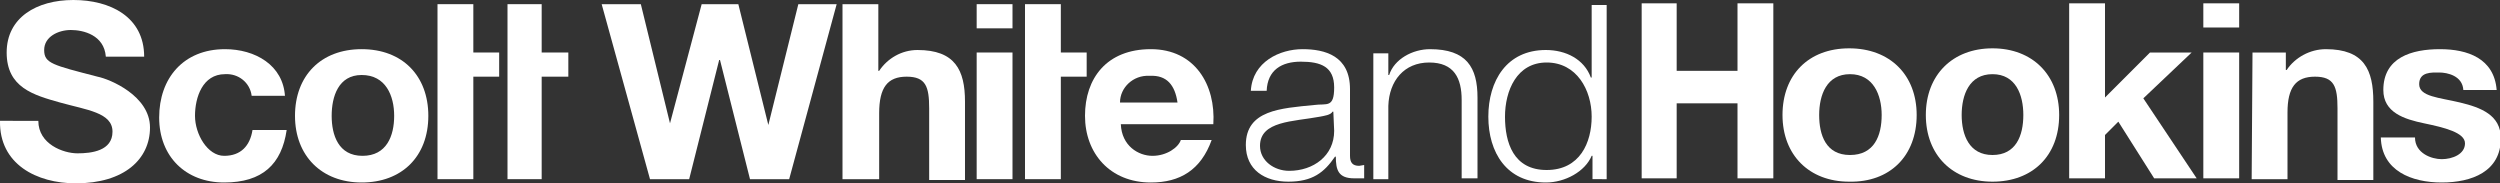
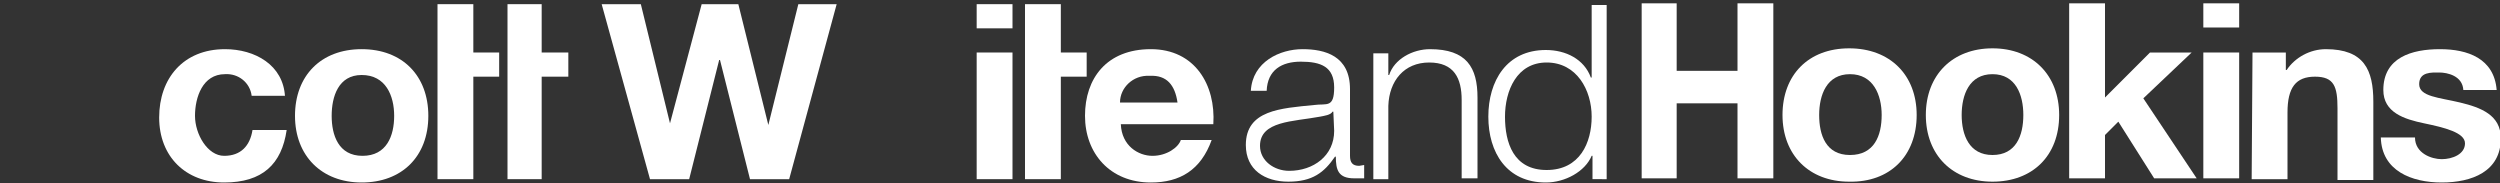
<svg xmlns="http://www.w3.org/2000/svg" version="1.1" id="Layer_1" x="0px" y="0px" viewBox="0 0 300 22" style="enable-background:new 0 0 300 22;" xml:space="preserve">
  <rect x="0" y="0" width="300" height="22" fill="#333333" stroke="none" />
  <style type="text/css">
	.st0{fill:#FFFFFF;}
</style>
-   <path class="st0" d="M0,14.5C-0.1,19.7,4.4,22,9.1,22c5.8,0,8.9-2.9,8.9-6.7s-4.8-5.8-6.3-6.1C6.3,7.8,5.3,7.6,5.3,6S7,3.6,8.5,3.6  s4,0.6,4.2,3.2h4.6c0-4.8-4.1-6.8-8.5-6.8s-8,2.1-8,6.3s3.2,5.1,6.4,6c3.2,0.9,6.3,1.2,6.3,3.5s-2.5,2.6-4.2,2.6s-4.7-1.1-4.7-3.9H0  z" />
  <path class="st0" d="M34.2,11.6C34,7.8,30.6,5.9,27,5.9c-5,0-7.9,3.5-7.9,8.2s3.2,7.8,7.8,7.8s6.9-2.2,7.5-6.3h-4.1  c-0.3,1.9-1.4,3.1-3.4,3.1s-3.5-2.6-3.5-4.8s0.9-5,3.6-5c1.6-0.1,3,1,3.2,2.6H34.2z" />
  <path class="st0" d="M51.4,13.9c0-4.8-3.1-8-8-8s-8,3.2-8,8s3.2,8,8,8S51.4,18.8,51.4,13.9z M47.3,13.9c0,2.4-0.9,4.8-3.8,4.8  c-2.9,0-3.7-2.5-3.7-4.8S40.6,9,43.4,9C46.3,9,47.3,11.5,47.3,13.9z" />
  <polygon class="st0" points="100.4,0.5 95.8,0.5 92.2,15 92.2,15 88.6,0.5 84.2,0.5 80.4,14.8 80.4,14.8 76.9,0.5 72.2,0.5 78,21.5   82.7,21.5 86.3,7.2 86.4,7.2 90,21.5 94.7,21.5 100.4,0.5 " />
-   <path class="st0" d="M101.2,21.5h4.3v-7.9c0-3.1,1-4.4,3.3-4.4s2.7,1.2,2.7,3.8v8.6h4.3v-9.4c0-3.8-1.2-6.2-5.7-6.2  c-1.9,0-3.6,1-4.6,2.5h-0.1V0.5h-4.3V21.5z" />
  <polygon class="st0" points="117.2,21.5 121.5,21.5 121.5,6.3 117.2,6.3 117.2,21.5 " />
  <polygon class="st0" points="121.5,0.5 117.2,0.5 117.2,3.4 121.5,3.4 121.5,0.5 " />
  <path class="st0" d="M145.6,14.9c0.3-4.7-2.2-9-7.5-9s-7.9,3.5-7.9,8s3,8,7.9,8c3.5,0,6-1.5,7.3-5.1h-3.7c-0.3,0.9-1.7,1.9-3.4,1.9  c-1.7,0-3.7-1.2-3.8-3.8H145.6z M141.3,12.3h-6.9c0-1.8,1.6-3.3,3.5-3.2c0,0,0.1,0,0.1,0C140,9,141,10.2,141.3,12.3L141.3,12.3z" />
  <polygon class="st0" points="65,21.5 65,9.2 68.2,9.2 68.2,6.3 65,6.3 65,0.5 60.9,0.5 60.9,6.3 60.9,6.3 60.9,9.1 60.9,21.5   65,21.5 " />
  <polygon class="st0" points="123,21.5 127.3,21.5 127.3,9.2 130.4,9.2 130.4,6.3 127.3,6.3 127.3,0.5 123,0.5 123,21.5 " />
  <path class="st0" d="M230,13.8c0-4.8-3.2-8-8.1-8c-4.9,0-8,3.2-8,8s3.2,8,8,8C226.8,21.9,230,18.7,230,13.8z M225.8,13.8  c0,2.5-0.9,4.8-3.8,4.8c-2.9,0-3.7-2.4-3.7-4.8s0.9-4.9,3.7-4.9C224.8,8.9,225.8,11.4,225.8,13.8z" />
  <path class="st0" d="M247.1,13.8c0-4.8-3.2-8-8-8s-8,3.2-8,8s3.2,8,8,8S247.1,18.7,247.1,13.8z M242.8,13.8c0,2.5-0.9,4.8-3.7,4.8  s-3.7-2.4-3.7-4.8s0.9-4.9,3.7-4.9S242.8,11.4,242.8,13.8z" />
  <polygon class="st0" points="248.3,21.4 252.6,21.4 252.6,16.2 254.2,14.6 258.5,21.4 263.6,21.4 257.2,11.8 263,6.3 258,6.3   252.6,11.7 252.6,0.4 248.3,0.4 248.3,21.4 " />
  <polygon class="st0" points="264.4,21.4 268.7,21.4 268.7,6.3 264.4,6.3 264.4,21.4 " />
  <polygon class="st0" points="268.7,0.4 264.4,0.4 264.4,3.3 268.7,3.3 268.7,0.4 " />
  <path class="st0" d="M270.2,21.5h4.3v-8c0-3,1-4.3,3.3-4.3s2.7,1.2,2.7,3.8v8.6h4.3v-9.4c0-3.8-1.1-6.3-5.7-6.3  c-1.9,0-3.7,1-4.7,2.5h-0.1V6.3h-4L270.2,21.5L270.2,21.5z" />
  <path class="st0" d="M285.7,16.5c0.1,4,3.7,5.4,7.3,5.4c3.6,0,7.1-1.3,7.1-5.3c0-2.8-2.4-3.7-4.9-4.3c-2.5-0.6-4.9-0.7-4.9-2.2  s1.5-1.4,2.4-1.4c1,0,2.8,0.4,2.9,2.1h4c-0.3-3.8-3.5-4.9-6.8-4.9c-3.4,0-6.8,1-6.8,4.9c0,2.7,2.5,3.5,4.9,4  c2.4,0.5,4.9,1.1,4.9,2.4c0,1.3-1.5,1.9-2.8,1.9c-1.2,0-3.2-0.7-3.2-2.6H285.7z" />
  <polygon class="st0" points="197,21.4 201.2,21.4 201.2,12.4 208.5,12.4 208.5,21.4 212.8,21.4 212.8,0.4 208.5,0.4 208.5,8.5   201.2,8.5 201.2,0.4 197,0.4 197,21.4 " />
  <polygon class="st0" points="56.8,21.5 56.8,9.2 59.9,9.2 59.9,6.3 56.8,6.3 56.8,0.5 52.5,0.5 52.5,6.3 52.5,6.3 52.5,9.1   52.5,21.5 56.8,21.5 " />
  <path class="st0" d="M163.7,21.4v-1.6l-0.6,0.1c-0.8,0-1.1-0.4-1.1-1.2v-8c0-4-3-4.8-5.7-4.8c-2.7,0-6,1.5-6.2,5h1.9  c0.1-2.5,1.8-3.5,4.1-3.5c2.4,0,4,0.6,4,3.1s-0.9,1.9-2.4,2.1c-4,0.4-8.2,0.6-8.2,4.8c0,3,2.3,4.4,5.1,4.4c2.9,0,4.3-1.1,5.6-3h0.1  c0,1.6,0.3,2.6,2.2,2.6L163.7,21.4z M160.1,15.7c0,3-2.5,4.8-5.4,4.8c-1.8,0-3.5-1.2-3.5-3c0-3,4-2.9,7.2-3.5  c0.5-0.1,1.3-0.2,1.5-0.6h0.1L160.1,15.7L160.1,15.7z" />
  <path class="st0" d="M164.8,21.5h1.8v-8.8c0.1-3,1.9-5.2,4.9-5.2s3.9,1.9,3.9,4.5v9.4h1.9v-9.7c0-3.6-1.3-5.8-5.7-5.8  c-2.1,0-4.3,1.2-4.9,3.1h-0.1V6.4h-1.8L164.8,21.5L164.8,21.5z" />
  <path class="st0" d="M192.8,21.5V0.6H191v8.7h-0.1c-0.8-2.2-3-3.3-5.4-3.3c-4.7,0-6.9,3.7-6.9,8s2.2,7.9,6.9,7.9  c2.3,0,4.7-1.3,5.5-3.2h0.1v2.8H192.8z M191,14c0,3.1-1.4,6.4-5.4,6.4c-4,0-5-3.3-5-6.4s1.4-6.5,5-6.5S191,10.8,191,14z" />
</svg>